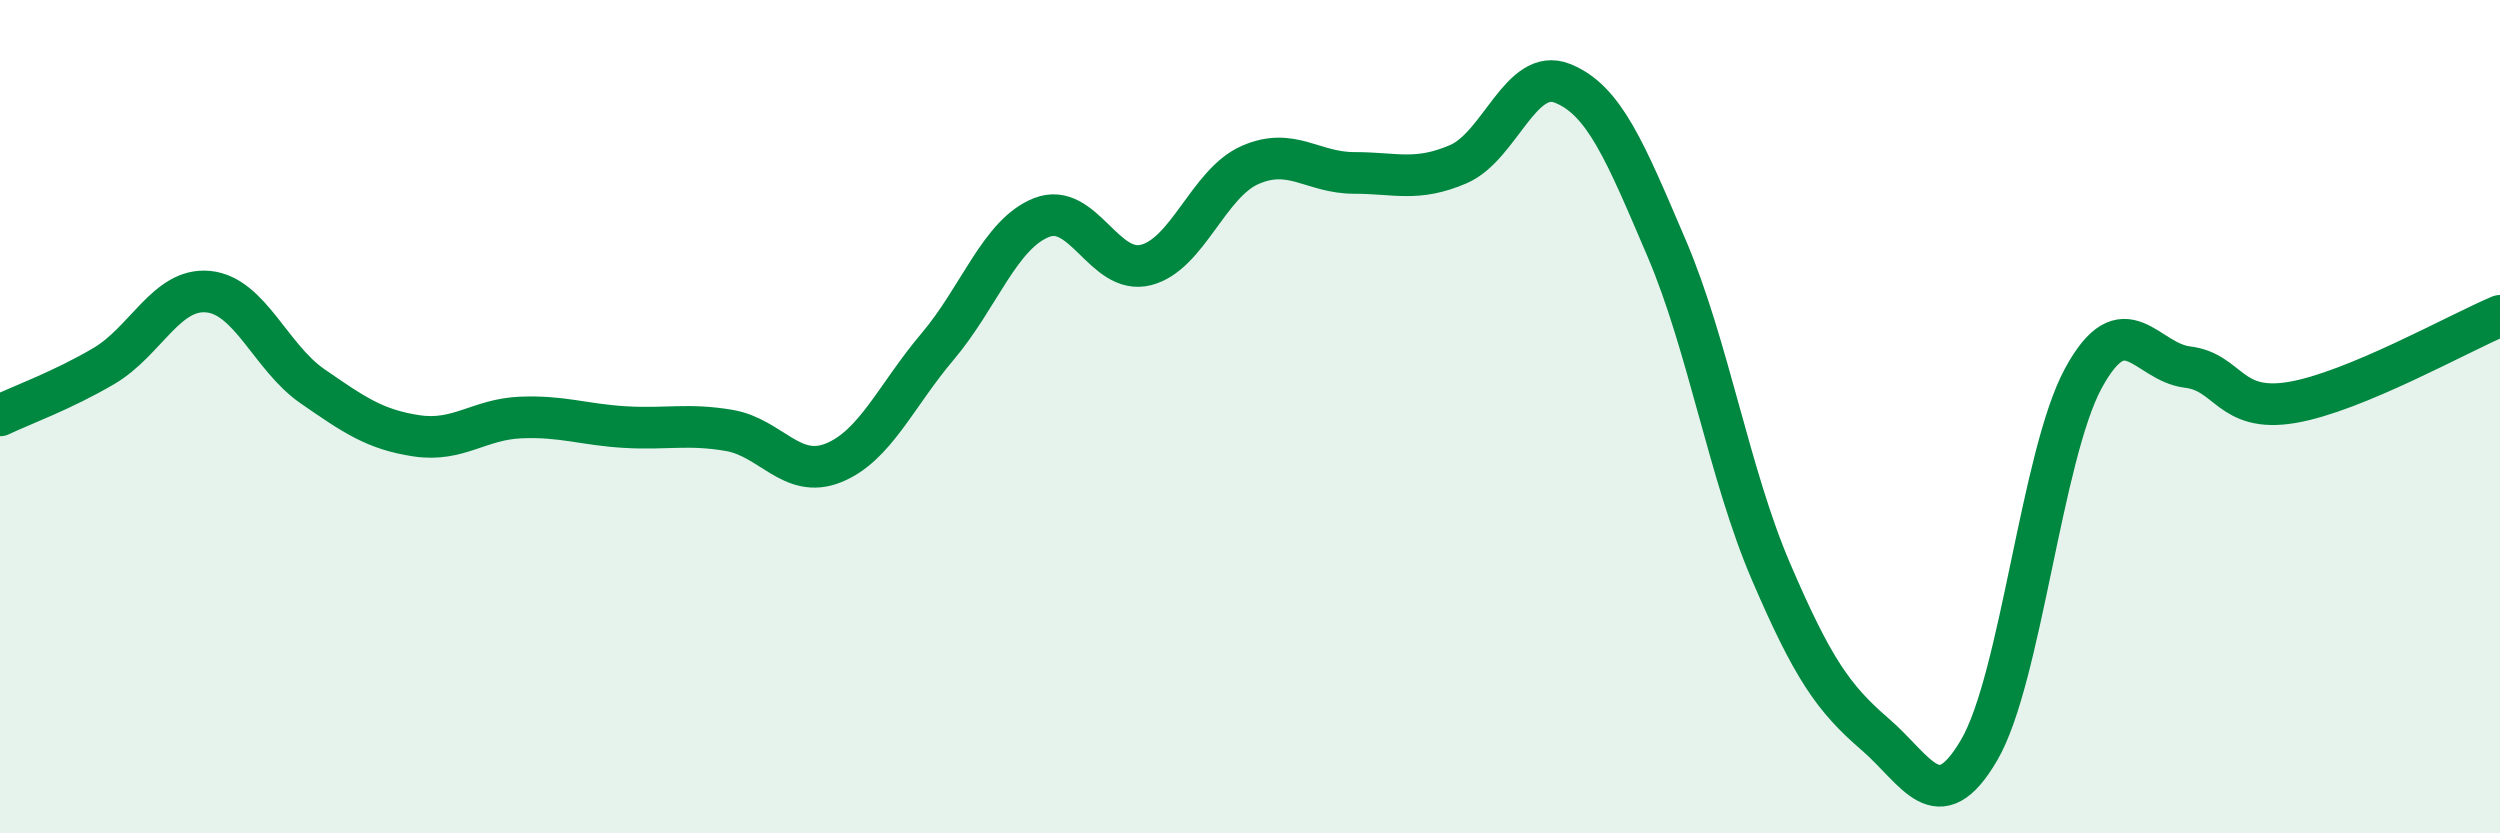
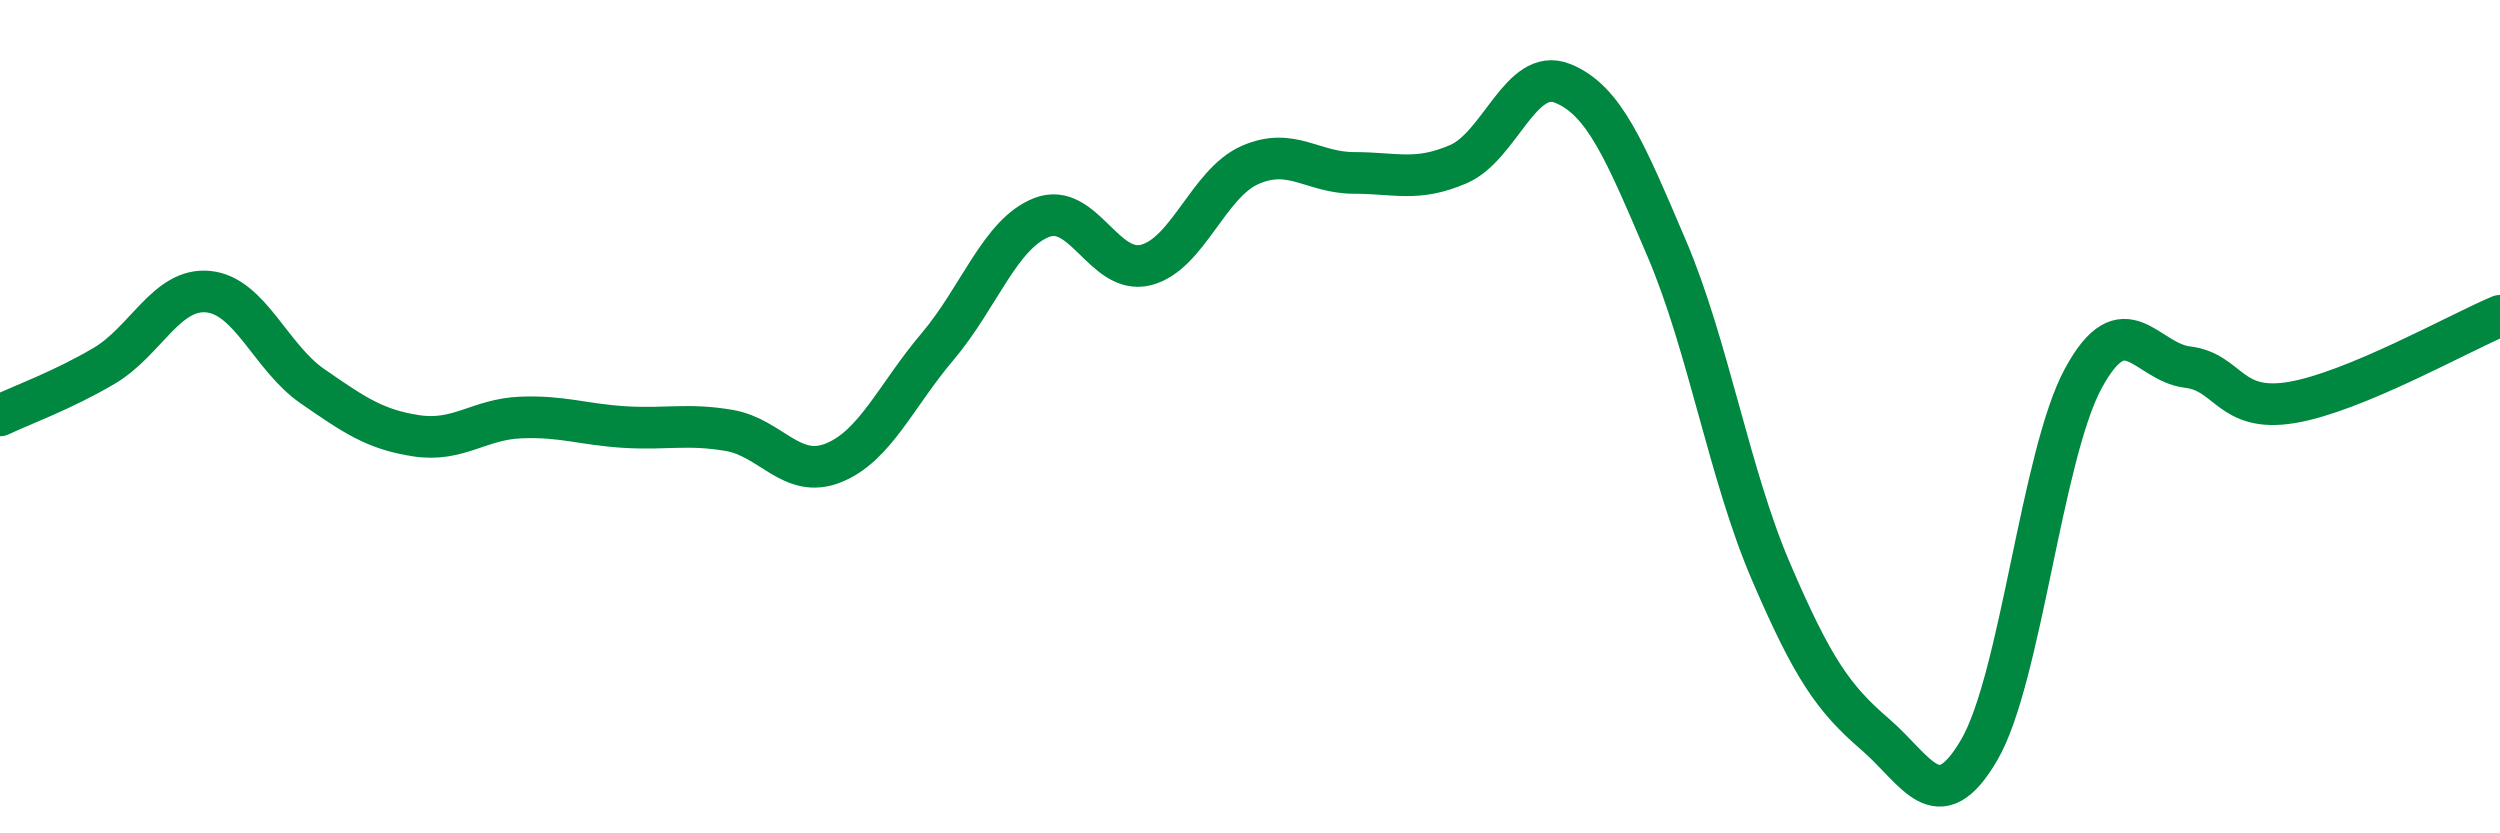
<svg xmlns="http://www.w3.org/2000/svg" width="60" height="20" viewBox="0 0 60 20">
-   <path d="M 0,9.97 C 0.5,9.73 1.5,9.37 2.5,8.78 C 3.5,8.19 4,6.9 5,7 C 6,7.1 6.5,8.58 7.5,9.27 C 8.5,9.96 9,10.31 10,10.46 C 11,10.61 11.5,10.06 12.5,10.02 C 13.5,9.98 14,10.19 15,10.25 C 16,10.31 16.5,10.16 17.5,10.33 C 18.5,10.5 19,11.51 20,11.11 C 21,10.71 21.5,9.5 22.5,8.32 C 23.5,7.14 24,5.61 25,5.22 C 26,4.83 26.5,6.61 27.5,6.36 C 28.5,6.11 29,4.4 30,3.96 C 31,3.52 31.5,4.15 32.5,4.15 C 33.5,4.15 34,4.37 35,3.94 C 36,3.51 36.5,1.6 37.5,2 C 38.5,2.4 39,3.62 40,5.96 C 41,8.3 41.5,11.38 42.5,13.71 C 43.5,16.04 44,16.76 45,17.62 C 46,18.48 46.5,19.71 47.5,18 C 48.5,16.29 49,10.92 50,9.08 C 51,7.24 51.5,8.69 52.5,8.81 C 53.5,8.93 53.5,9.91 55,9.66 C 56.5,9.41 59,8 60,7.58L60 20L0 20Z" fill="#008740" opacity="0.1" stroke-linecap="round" stroke-linejoin="round" />
  <path d="M 0,9.97 C 0.5,9.73 1.5,9.37 2.5,8.78 C 3.5,8.19 4,6.9 5,7 C 6,7.1 6.5,8.58 7.5,9.27 C 8.5,9.96 9,10.31 10,10.46 C 11,10.61 11.5,10.06 12.5,10.02 C 13.5,9.98 14,10.19 15,10.25 C 16,10.31 16.5,10.16 17.5,10.33 C 18.5,10.5 19,11.51 20,11.11 C 21,10.71 21.5,9.5 22.5,8.32 C 23.5,7.14 24,5.61 25,5.22 C 26,4.83 26.5,6.61 27.5,6.36 C 28.5,6.11 29,4.4 30,3.96 C 31,3.52 31.5,4.15 32.5,4.15 C 33.5,4.15 34,4.37 35,3.94 C 36,3.51 36.5,1.6 37.5,2 C 38.5,2.4 39,3.62 40,5.96 C 41,8.3 41.5,11.38 42.5,13.71 C 43.5,16.04 44,16.76 45,17.62 C 46,18.48 46.5,19.71 47.5,18 C 48.5,16.29 49,10.92 50,9.08 C 51,7.24 51.5,8.69 52.5,8.81 C 53.5,8.93 53.5,9.91 55,9.66 C 56.5,9.41 59,8 60,7.58" stroke="#008740" stroke-width="1" fill="none" stroke-linecap="round" stroke-linejoin="round" />
</svg>